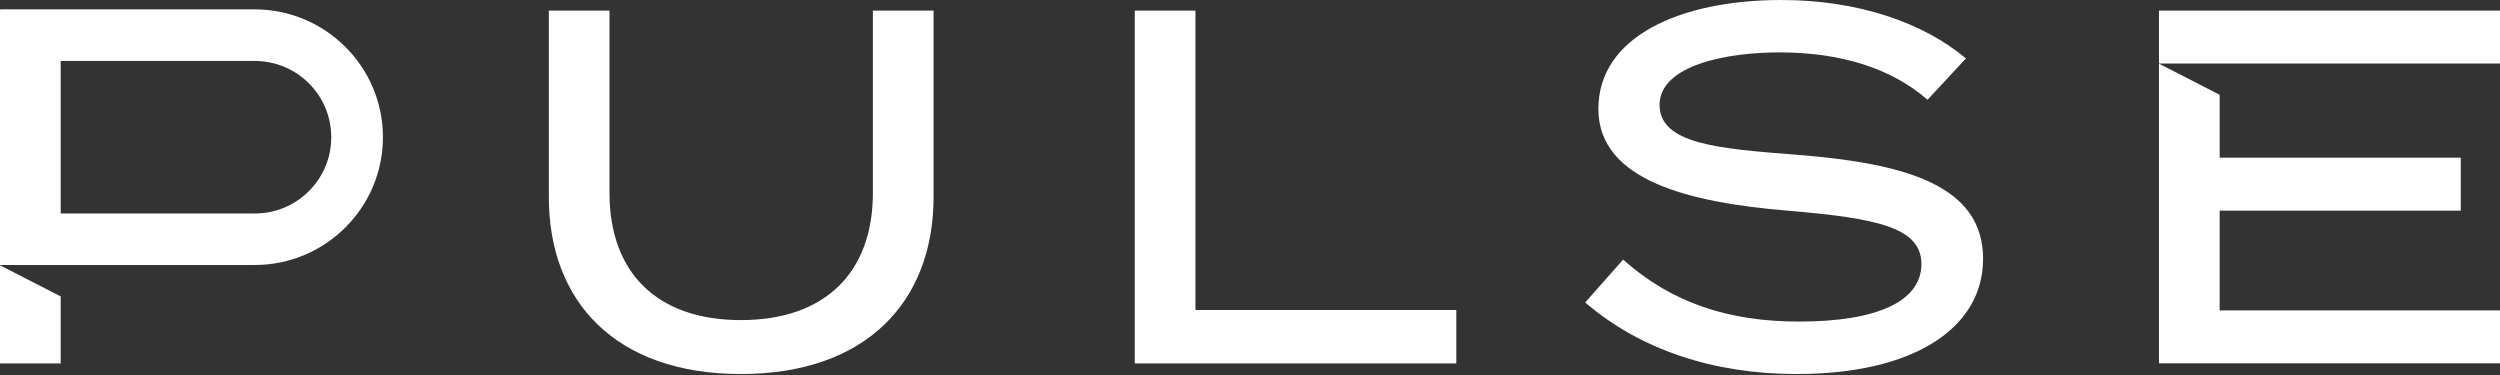
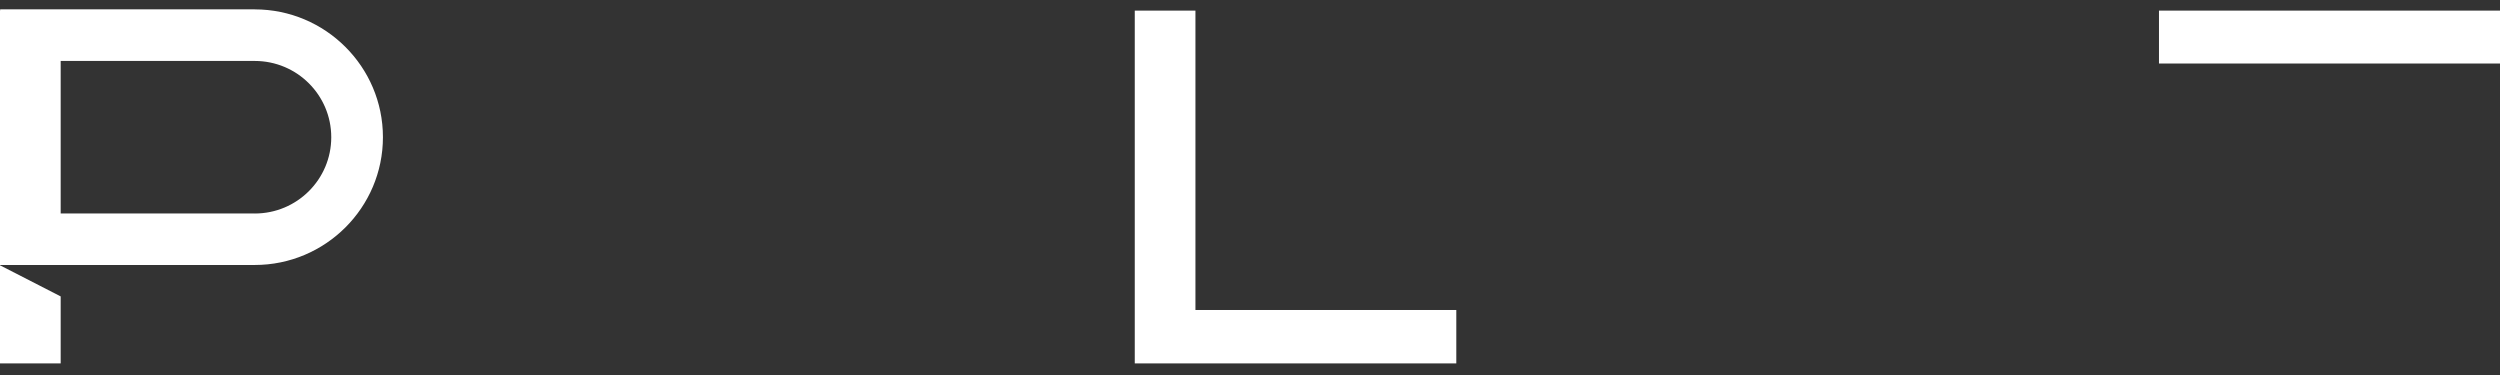
<svg xmlns="http://www.w3.org/2000/svg" width="1520" height="228" viewBox="0 0 1520 228" fill="none">
  <rect x="0" y="0" width="1520" height="228" fill="#333333" stroke="none" />
  <path d="M1349.55 6.452H1312.66V38.617H1349.55H1350.08H1520V6.452H1349.55Z" fill="white" />
-   <path d="M1349.55 128.07H1496.15V95.873H1349.55V57.63L1312.66 38.711V95.873V128.07V188.722V220.888H1349.55H1520V188.722H1349.55V128.07Z" fill="white" />
-   <path d="M1205.7 157.525C1205.7 198.293 1165.43 227.403 1092.27 227.403C1041.88 227.403 997.294 212.692 963.811 183.893L986.852 157.837C1016.05 183.893 1050.47 195.519 1093.84 195.519C1141.8 195.519 1168.22 182.958 1168.22 160.579C1168.22 138.201 1141.17 132.684 1087.09 128.102C1027.78 123.209 971.814 110.025 971.814 66.203C971.814 22.381 1021.31 0.002 1083.08 0.002C1129.79 0.002 1169.47 13.809 1195.29 35.533L1171.94 60.655C1149.8 41.362 1119.38 32.167 1083.71 31.856C1049.6 31.544 1009.02 39.835 1009.02 63.74C1009.02 87.646 1044.97 90.389 1091.99 94.067C1158.99 99.272 1205.73 112.768 1205.73 157.494L1205.7 157.525Z" fill="white" />
  <path d="M885.432 188.474V220.951H689.938V6.453H726.829V188.474H885.432Z" fill="white" />
-   <path d="M567.601 6.453V119.842C567.601 183.269 526.739 227.403 450.485 227.403C374.232 227.403 333.683 183.269 333.683 119.842V6.453H370.574V117.38C370.574 165.472 399.15 194.614 450.485 194.614C501.821 194.614 530.709 165.503 530.709 117.38V6.453H567.601Z" fill="white" />
  <path d="M0 220.952H36.892V180.216L0 161.297V220.952Z" fill="white" />
  <path d="M154.883 5.674H0.094V6.422H0V161.109H154.883C197.871 161.109 232.824 126.232 232.824 83.407C232.824 40.582 197.839 5.705 154.883 5.705V5.674ZM154.883 129.785H36.892V37.06H154.883C180.582 37.06 201.404 57.818 201.404 83.438C201.404 109.058 180.582 129.816 154.883 129.816V129.785Z" fill="white" />
</svg>